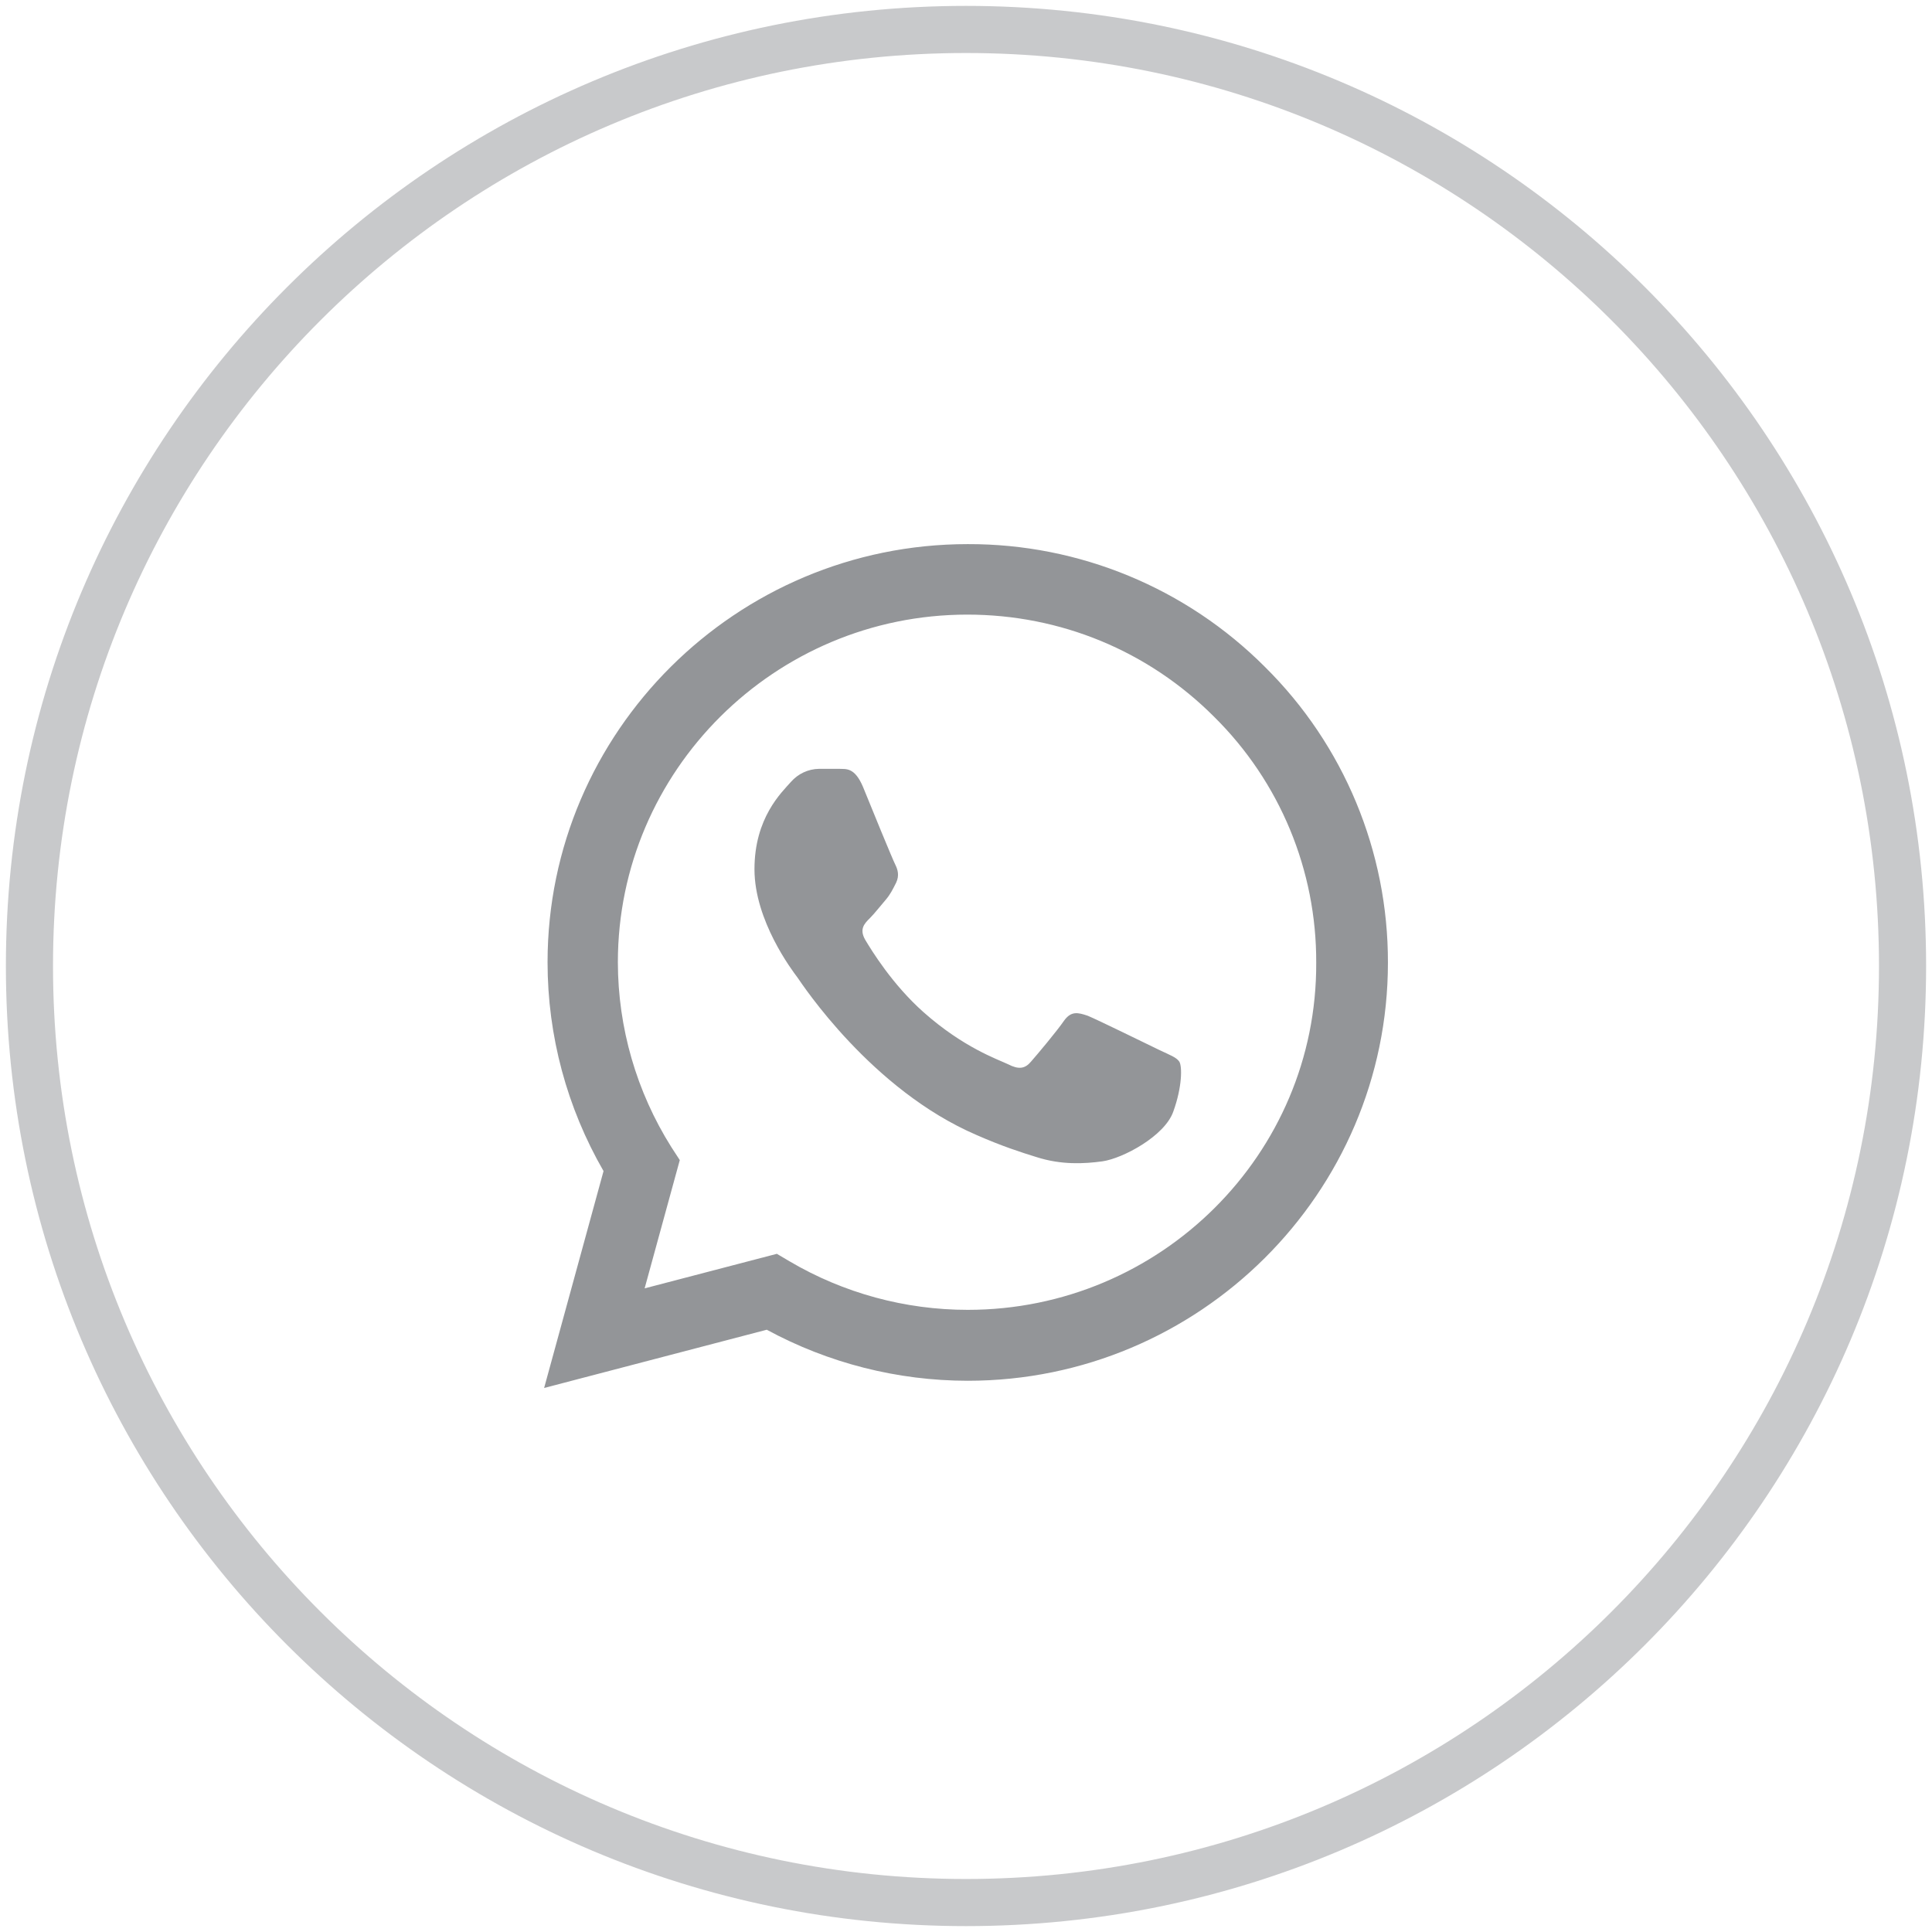
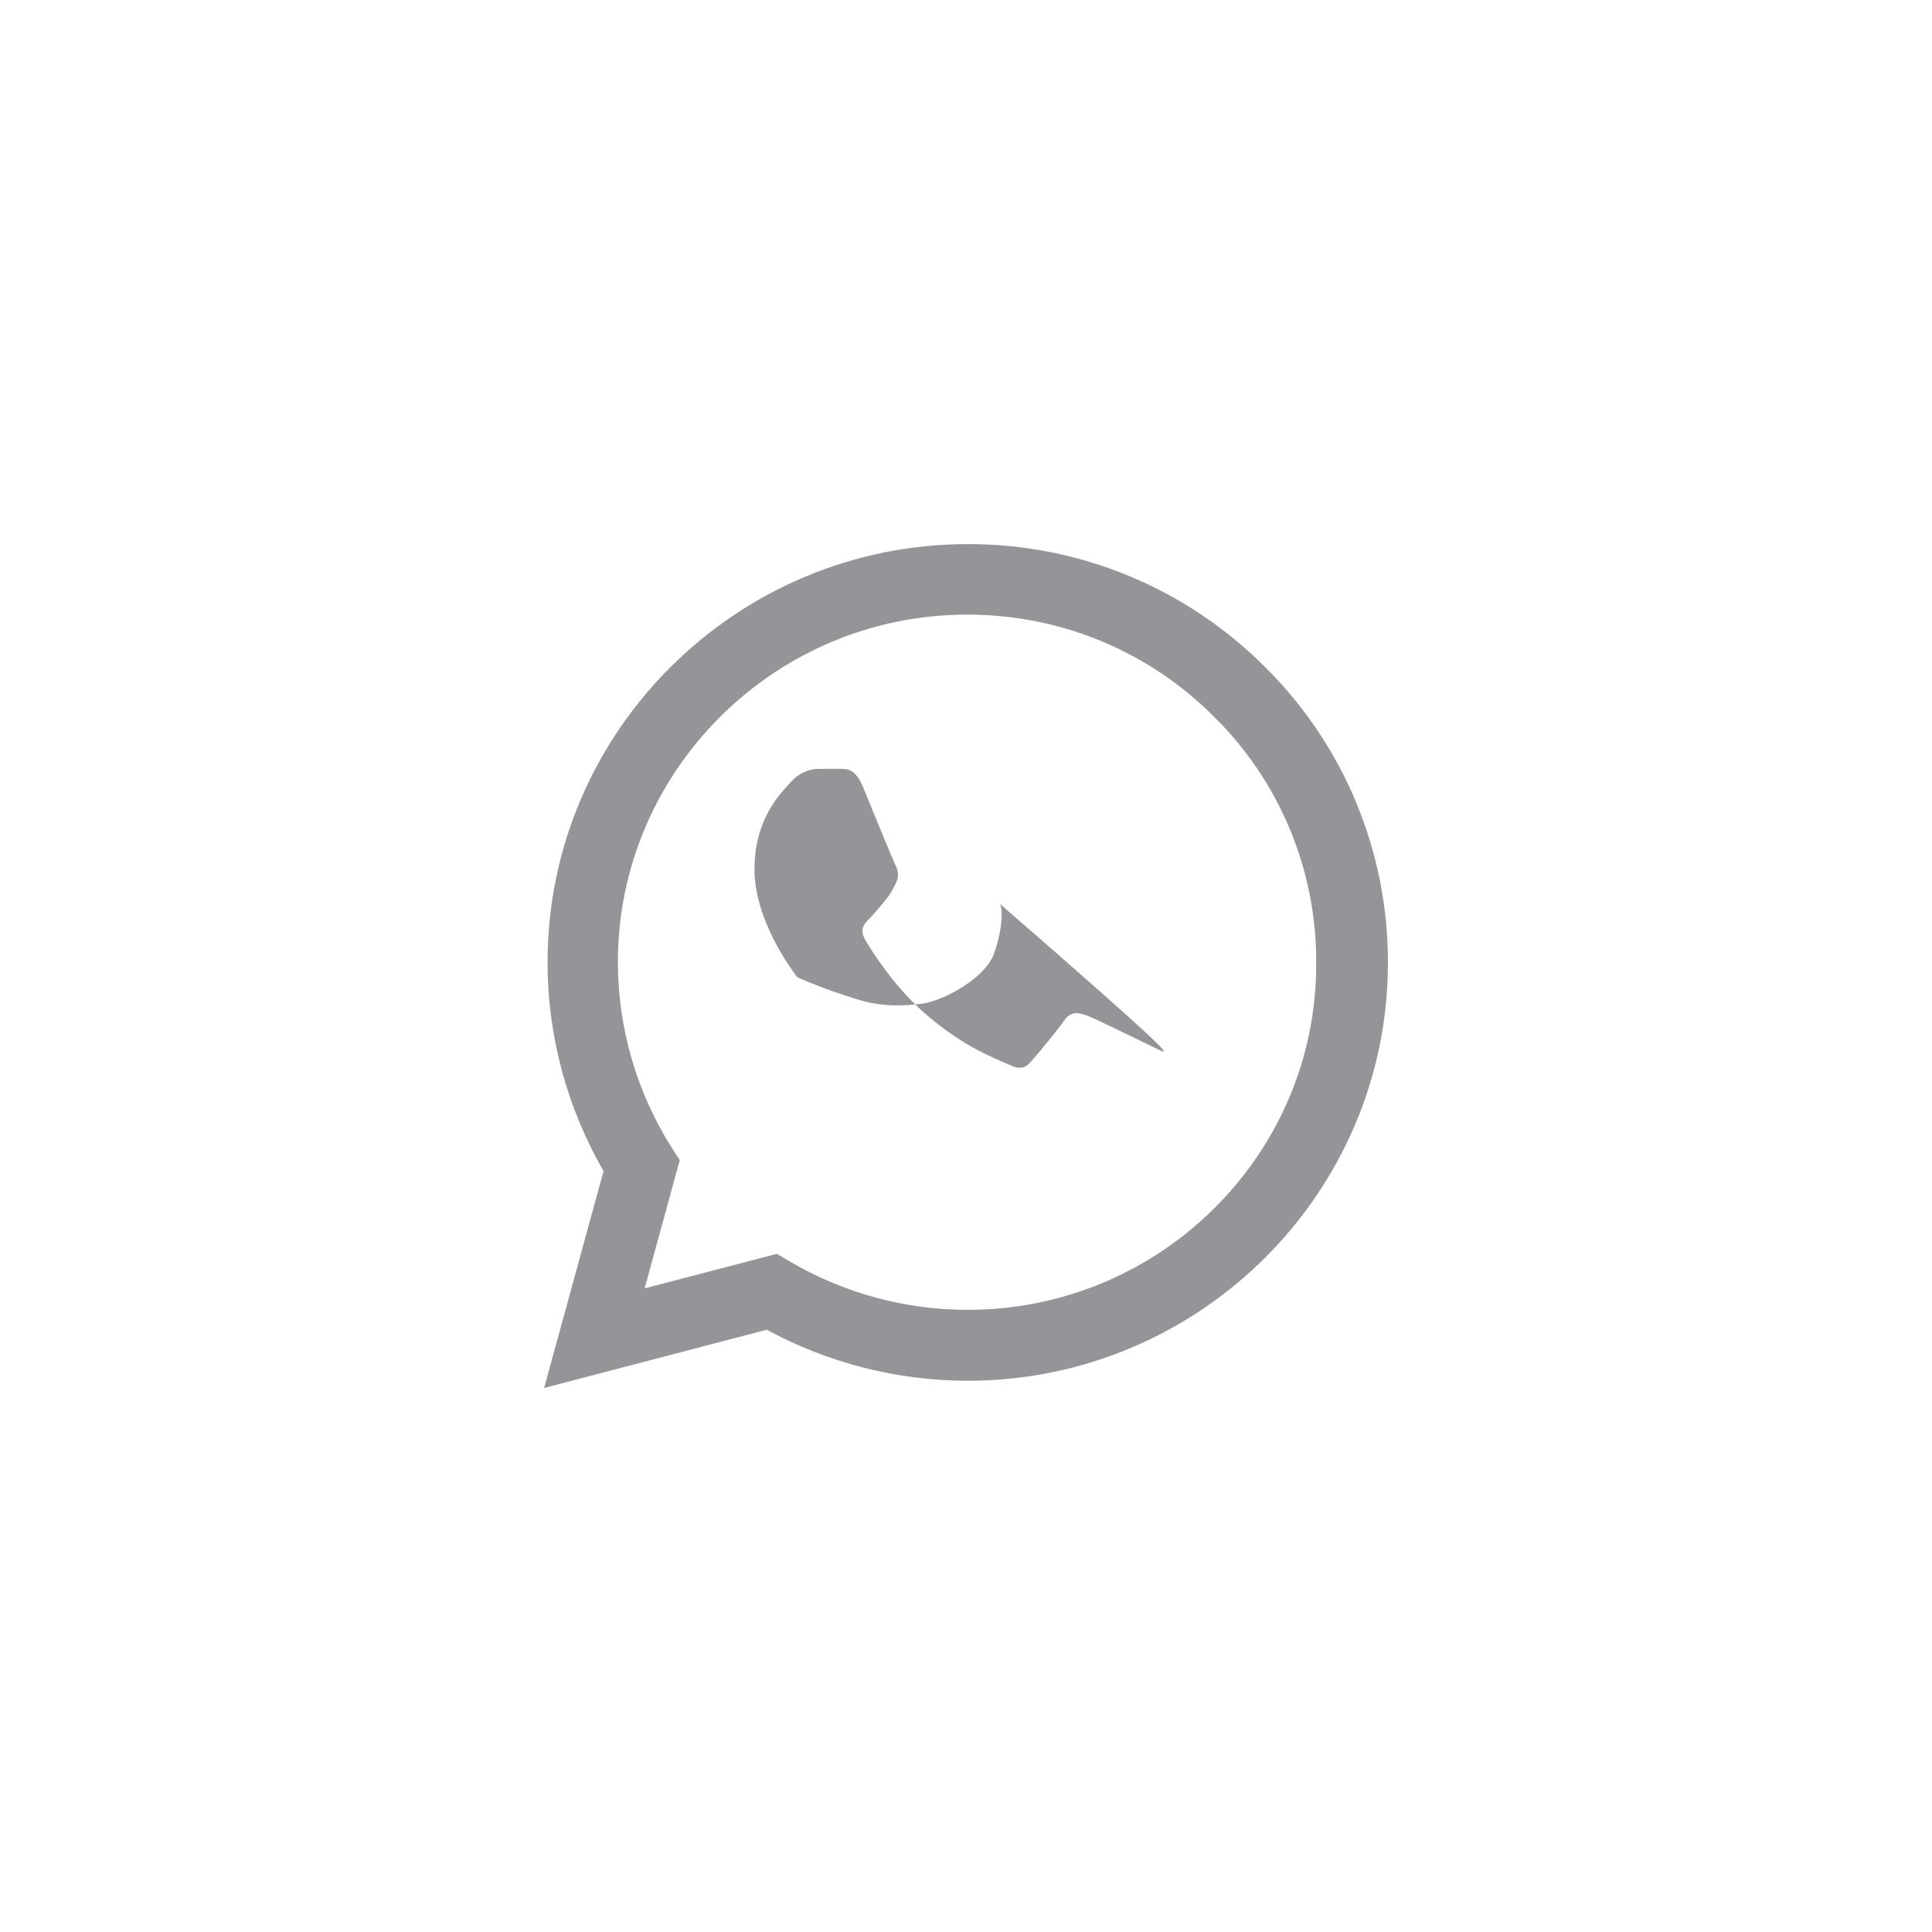
<svg xmlns="http://www.w3.org/2000/svg" version="1.1" id="Layer_1" x="0px" y="0px" width="41px" height="41px" viewBox="0 0 41 41" xml:space="preserve">
-   <path opacity="0.5" fill="none" stroke="#939598" stroke-miterlimit="10" d="M20.5,0.625L20.5,0.625  c10.979,0,19.875,8.898,19.875,19.875l0,0c0,10.979-8.896,19.875-19.875,19.875l0,0c-10.977,0-19.875-8.896-19.875-19.875l0,0  C0.625,9.523,9.523,0.625,20.5,0.625z" />
-   <path fill="#939598" d="M26.843,14.152c-1.671-1.674-3.94-2.612-6.306-2.605c-4.913,0-8.917,3.984-8.917,8.872  c0,1.567,0.413,3.089,1.188,4.433l-1.261,4.603l4.725-1.236c1.309,0.71,2.775,1.082,4.265,1.083c4.913,0,8.917-3.982,8.917-8.872  C29.459,18.071,28.52,15.81,26.843,14.152L26.843,14.152z M20.537,27.797c-1.33,0-2.635-0.355-3.78-1.029l-0.271-0.16l-2.806,0.733  l0.746-2.722l-0.18-0.277c-0.739-1.174-1.132-2.533-1.134-3.922c0-4.064,3.33-7.377,7.414-7.377c1.98,0,3.843,0.77,5.238,2.167  c1.396,1.378,2.176,3.259,2.168,5.22C27.951,24.494,24.622,27.797,20.537,27.797z M24.604,22.283  c-0.225-0.108-1.321-0.646-1.52-0.727c-0.208-0.07-0.352-0.107-0.505,0.107c-0.153,0.223-0.575,0.725-0.701,0.868  c-0.127,0.151-0.261,0.17-0.485,0.054c-0.226-0.107-0.944-0.352-1.791-1.102c-0.666-0.591-1.107-1.315-1.242-1.541  c-0.127-0.224-0.019-0.34,0.1-0.457c0.098-0.098,0.224-0.26,0.332-0.385c0.107-0.125,0.152-0.224,0.225-0.367  c0.072-0.152,0.036-0.277-0.018-0.385c-0.055-0.107-0.504-1.2-0.684-1.647c-0.181-0.43-0.369-0.376-0.504-0.385h-0.432  c-0.229,0.004-0.443,0.105-0.594,0.277c-0.198,0.224-0.774,0.761-0.774,1.854c0,1.092,0.8,2.148,0.909,2.292  c0.107,0.152,1.574,2.391,3.807,3.349c0.529,0.233,0.943,0.367,1.268,0.467c0.53,0.17,1.017,0.143,1.403,0.09  c0.433-0.063,1.322-0.537,1.502-1.058c0.189-0.521,0.189-0.958,0.127-1.057C24.964,22.436,24.829,22.391,24.604,22.283z" />
+   <path fill="#939598" d="M26.843,14.152c-1.671-1.674-3.94-2.612-6.306-2.605c-4.913,0-8.917,3.984-8.917,8.872  c0,1.567,0.413,3.089,1.188,4.433l-1.261,4.603l4.725-1.236c1.309,0.71,2.775,1.082,4.265,1.083c4.913,0,8.917-3.982,8.917-8.872  C29.459,18.071,28.52,15.81,26.843,14.152L26.843,14.152z M20.537,27.797c-1.33,0-2.635-0.355-3.78-1.029l-0.271-0.16l-2.806,0.733  l0.746-2.722l-0.18-0.277c-0.739-1.174-1.132-2.533-1.134-3.922c0-4.064,3.33-7.377,7.414-7.377c1.98,0,3.843,0.77,5.238,2.167  c1.396,1.378,2.176,3.259,2.168,5.22C27.951,24.494,24.622,27.797,20.537,27.797z M24.604,22.283  c-0.225-0.108-1.321-0.646-1.52-0.727c-0.208-0.07-0.352-0.107-0.505,0.107c-0.153,0.223-0.575,0.725-0.701,0.868  c-0.127,0.151-0.261,0.17-0.485,0.054c-0.226-0.107-0.944-0.352-1.791-1.102c-0.666-0.591-1.107-1.315-1.242-1.541  c-0.127-0.224-0.019-0.34,0.1-0.457c0.098-0.098,0.224-0.26,0.332-0.385c0.107-0.125,0.152-0.224,0.225-0.367  c0.072-0.152,0.036-0.277-0.018-0.385c-0.055-0.107-0.504-1.2-0.684-1.647c-0.181-0.43-0.369-0.376-0.504-0.385h-0.432  c-0.229,0.004-0.443,0.105-0.594,0.277c-0.198,0.224-0.774,0.761-0.774,1.854c0,1.092,0.8,2.148,0.909,2.292  c0.529,0.233,0.943,0.367,1.268,0.467c0.53,0.17,1.017,0.143,1.403,0.09  c0.433-0.063,1.322-0.537,1.502-1.058c0.189-0.521,0.189-0.958,0.127-1.057C24.964,22.436,24.829,22.391,24.604,22.283z" />
</svg>